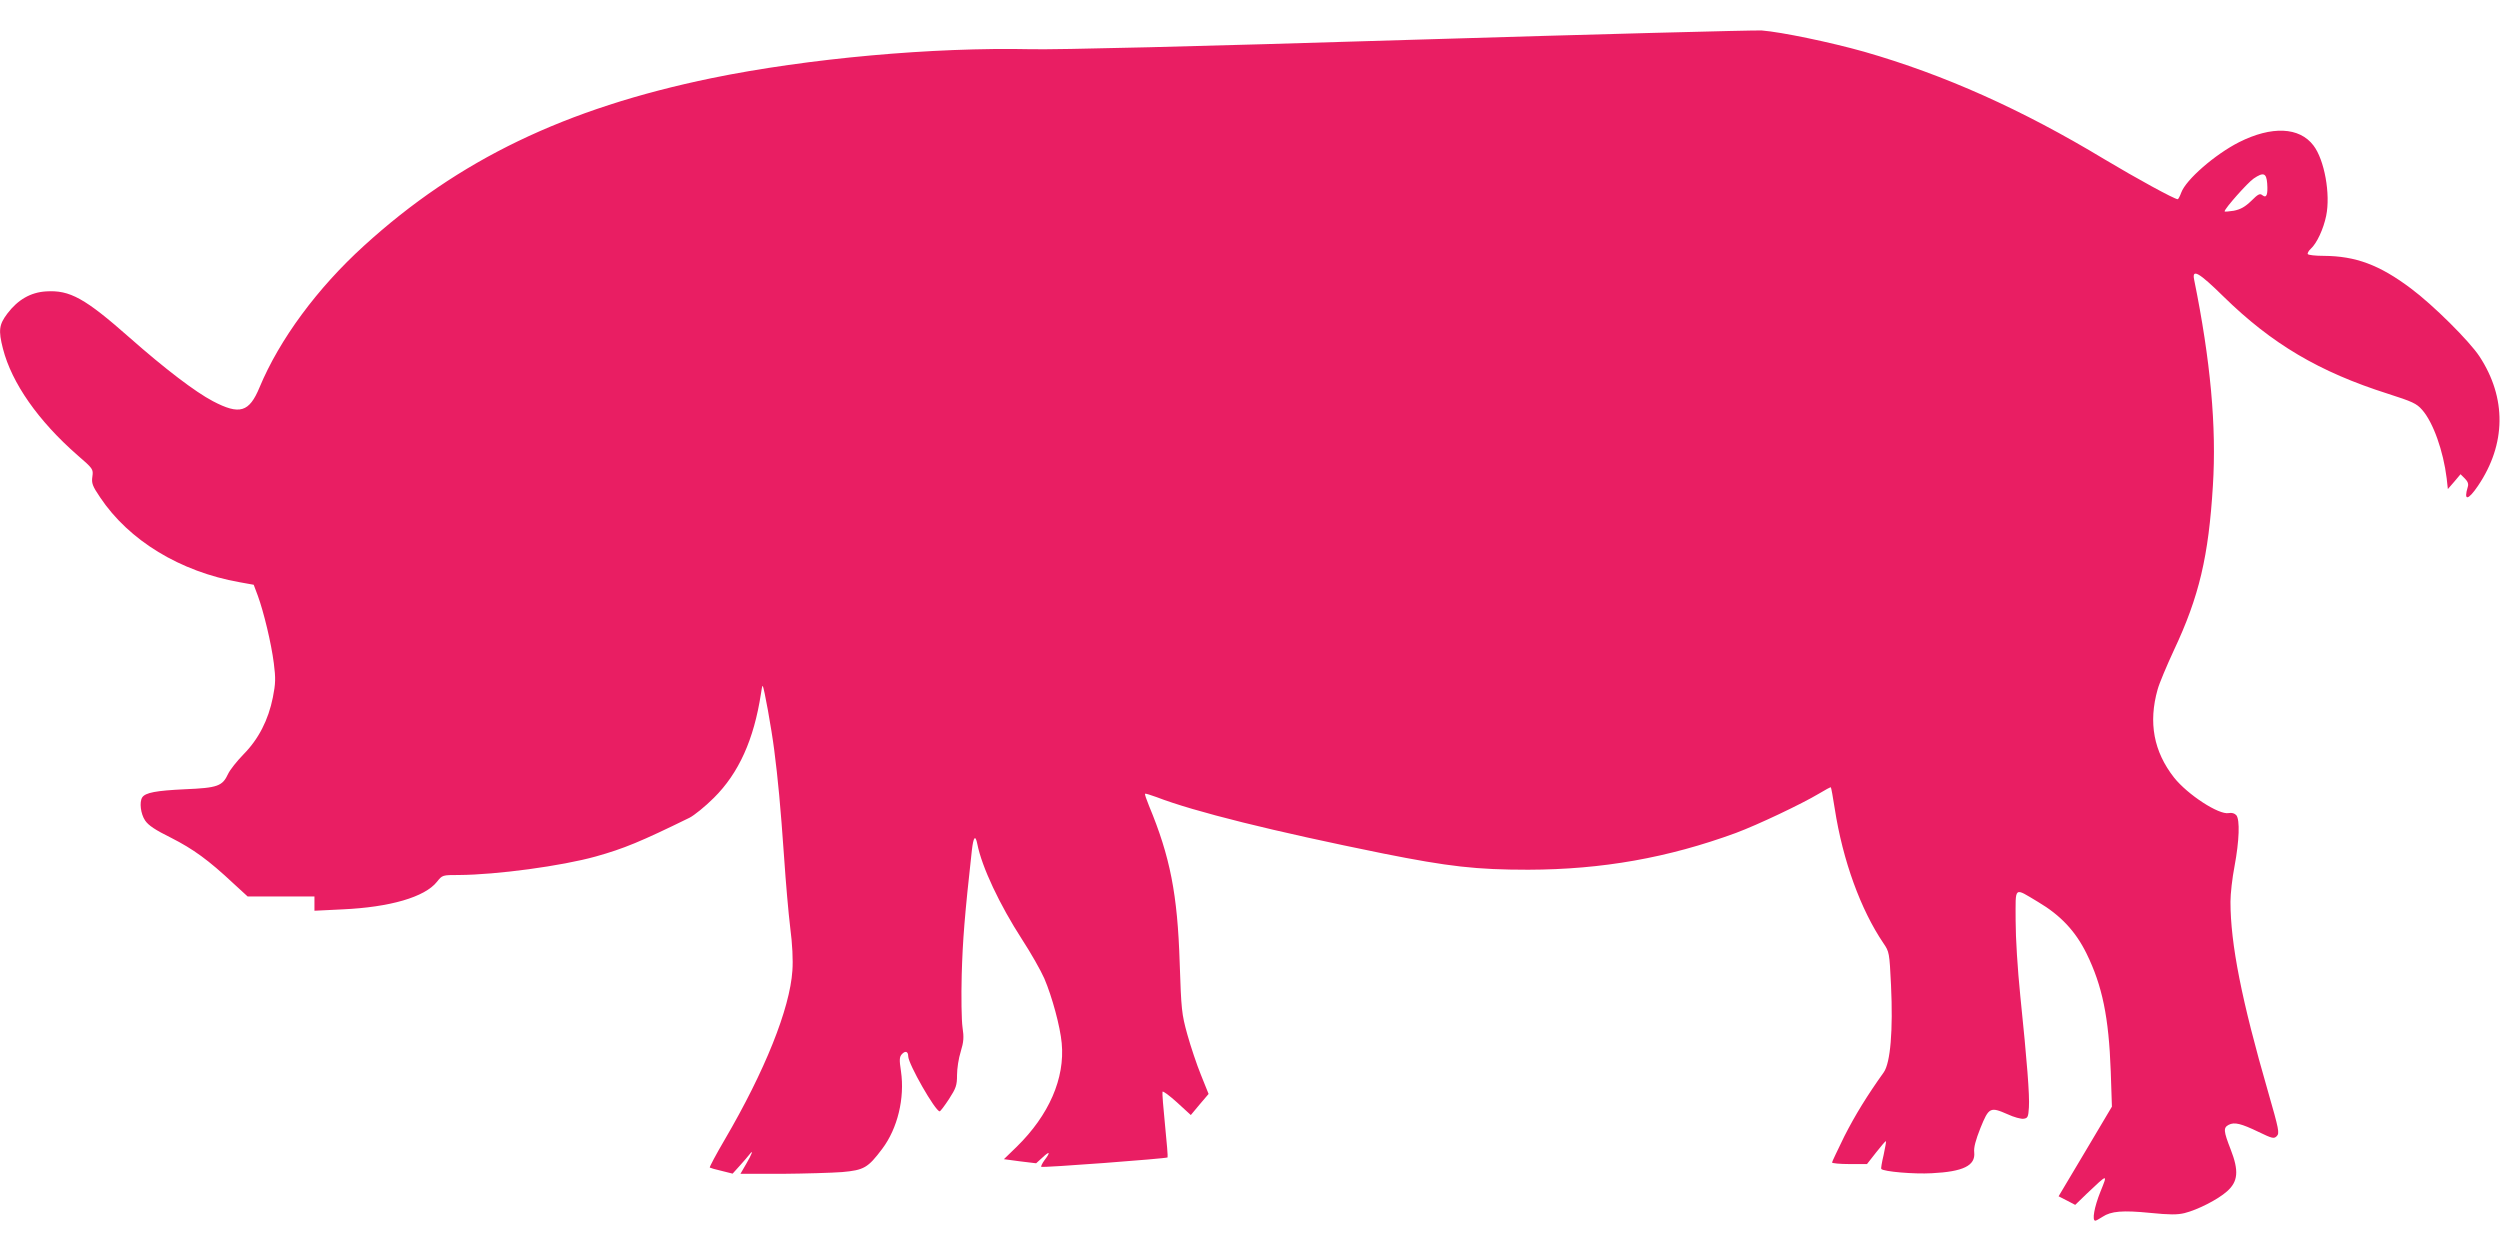
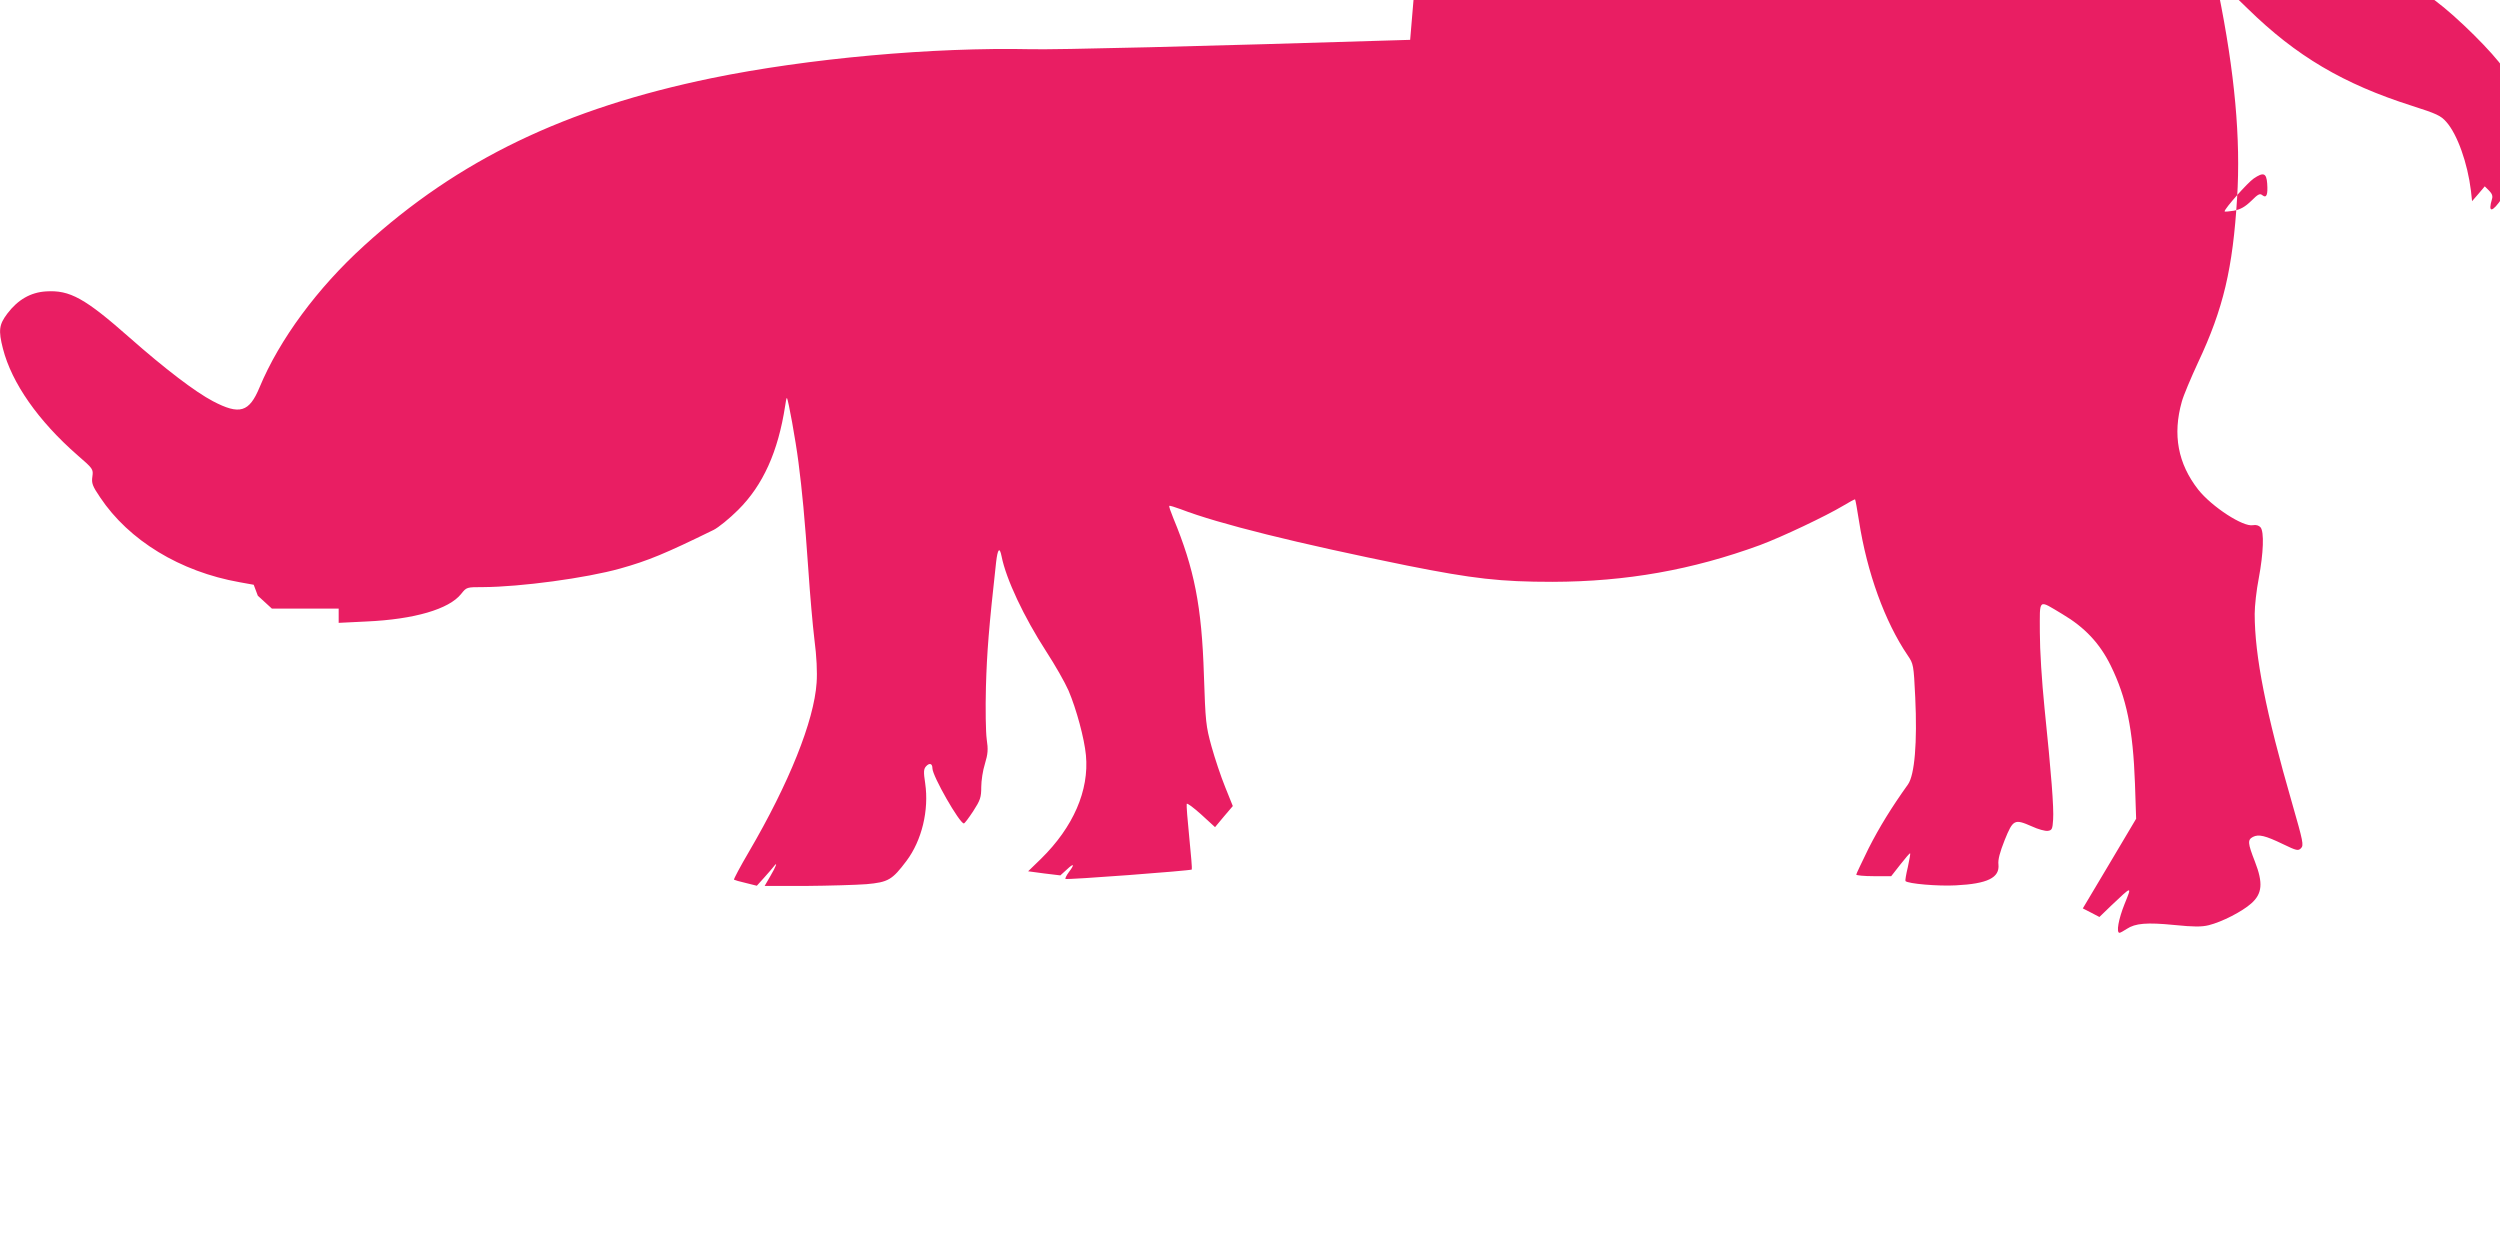
<svg xmlns="http://www.w3.org/2000/svg" version="1.0" width="1280pt" height="640pt" viewBox="0 0 1280 640" preserveAspectRatio="xMidYMid meet">
  <g transform="translate(0,640) scale(0.1,-0.1)" fill="#e91e63" stroke="none">
-     <path d="M7220 6196 c-1100 -34 -1810 -51 -1940 -48 -503 11 -1144 -47 -1636 -148 -750 -155 -1297 -418 -1780 -858 -239 -217 -433 -480 -535 -725 -53 -128 -102 -143 -239 -71 -90 47 -247 167 -425 324 -230 203 -307 246 -430 238 -78 -5 -143 -42 -197 -113 -43 -57 -47 -86 -23 -180 45 -176 181 -370 381 -545 81 -70 82 -72 77 -110 -5 -34 0 -48 40 -107 147 -220 409 -380 714 -434 l72 -13 21 -56 c30 -82 69 -243 82 -346 10 -78 9 -104 -5 -175 -23 -115 -73 -213 -150 -291 -34 -35 -69 -79 -79 -100 -29 -63 -53 -72 -222 -79 -146 -7 -202 -17 -218 -42 -15 -24 -8 -84 15 -118 17 -25 51 -48 134 -89 112 -57 190 -113 319 -234 l72 -66 171 0 171 0 0 -37 0 -36 143 7 c244 11 422 63 484 141 28 35 28 35 113 35 191 1 526 46 701 95 143 40 230 76 479 198 24 12 81 58 125 102 128 127 205 299 241 533 3 24 7 42 9 40 7 -7 45 -218 59 -328 19 -148 32 -283 51 -555 8 -121 22 -281 31 -355 11 -83 15 -167 11 -220 -13 -195 -141 -514 -347 -866 -44 -75 -78 -139 -76 -142 3 -2 30 -10 61 -17 l56 -14 37 41 c20 22 42 48 49 57 23 30 13 2 -17 -49 l-29 -50 212 0 c116 1 256 5 309 9 112 10 132 22 205 119 79 105 116 260 96 397 -9 59 -8 73 4 87 18 20 33 15 33 -10 0 -39 139 -282 161 -282 4 0 25 28 48 63 36 56 41 70 41 123 0 32 8 86 19 120 15 50 17 72 9 125 -5 35 -7 156 -4 269 5 176 15 304 52 637 8 69 18 81 28 31 23 -117 114 -310 229 -488 45 -69 96 -159 114 -200 40 -94 81 -245 89 -331 17 -180 -65 -368 -230 -530 l-66 -64 82 -11 83 -10 33 30 c37 35 42 28 10 -14 -12 -16 -19 -32 -17 -34 5 -6 640 42 647 48 2 3 -4 77 -13 165 -9 88 -15 165 -13 171 2 6 35 -19 74 -54 l71 -65 45 54 46 54 -39 97 c-22 54 -53 147 -70 208 -29 105 -31 126 -39 366 -11 352 -49 544 -157 804 -13 32 -23 60 -20 62 2 2 28 -6 58 -17 194 -75 598 -175 1161 -289 336 -67 476 -83 743 -83 378 1 715 61 1062 188 113 42 338 149 425 201 33 20 61 35 62 33 2 -2 11 -52 20 -110 41 -265 133 -517 249 -688 30 -44 31 -48 39 -215 11 -232 -3 -397 -37 -446 -85 -119 -146 -218 -202 -328 -34 -70 -63 -130 -63 -134 0 -4 40 -8 89 -8 l90 0 47 60 c26 33 48 59 50 57 2 -1 -4 -33 -12 -71 -9 -37 -14 -69 -12 -71 13 -14 168 -27 258 -22 162 8 225 39 218 107 -3 24 7 62 32 125 43 106 50 109 139 70 32 -15 69 -25 82 -23 21 3 24 9 27 58 4 62 -9 230 -44 570 -14 139 -24 296 -24 388 0 178 -11 169 115 94 115 -68 192 -150 248 -264 81 -165 114 -326 124 -603 l6 -181 -136 -229 -137 -230 43 -22 42 -22 60 58 c109 103 107 103 69 9 -31 -77 -44 -148 -26 -148 4 0 20 9 37 20 44 29 102 34 244 20 100 -10 139 -10 176 -1 68 17 171 70 217 111 57 50 62 105 19 215 -37 95 -38 111 -10 126 29 15 63 7 154 -37 70 -34 78 -35 92 -21 15 15 11 34 -45 229 -135 467 -192 756 -192 971 0 40 9 122 21 183 24 129 28 237 9 260 -9 10 -23 14 -39 11 -50 -10 -210 94 -280 182 -104 133 -132 281 -84 451 8 30 46 120 83 200 130 276 178 482 200 843 19 301 -12 642 -96 1055 -12 58 24 38 150 -86 248 -243 490 -386 842 -498 125 -40 147 -50 175 -82 57 -64 109 -212 126 -351 l6 -55 33 38 32 38 22 -22 c15 -15 20 -28 15 -43 -22 -73 1 -70 52 5 145 214 147 451 8 663 -51 78 -238 264 -351 348 -161 121 -283 166 -446 167 -42 0 -79 4 -82 9 -3 4 4 17 15 27 31 28 65 101 79 169 23 111 -9 287 -65 360 -72 95 -214 101 -381 17 -124 -63 -272 -192 -296 -258 -7 -19 -15 -34 -18 -34 -17 0 -214 108 -376 205 -421 254 -818 432 -1229 550 -174 49 -424 101 -525 109 -36 2 -846 -19 -1800 -48z m4388 -735 c4 -58 -3 -77 -24 -61 -13 11 -22 7 -57 -28 -32 -31 -55 -44 -90 -51 -26 -4 -47 -6 -47 -3 0 14 118 147 149 168 50 34 65 28 69 -25z" />
+     <path d="M7220 6196 c-1100 -34 -1810 -51 -1940 -48 -503 11 -1144 -47 -1636 -148 -750 -155 -1297 -418 -1780 -858 -239 -217 -433 -480 -535 -725 -53 -128 -102 -143 -239 -71 -90 47 -247 167 -425 324 -230 203 -307 246 -430 238 -78 -5 -143 -42 -197 -113 -43 -57 -47 -86 -23 -180 45 -176 181 -370 381 -545 81 -70 82 -72 77 -110 -5 -34 0 -48 40 -107 147 -220 409 -380 714 -434 l72 -13 21 -56 l72 -66 171 0 171 0 0 -37 0 -36 143 7 c244 11 422 63 484 141 28 35 28 35 113 35 191 1 526 46 701 95 143 40 230 76 479 198 24 12 81 58 125 102 128 127 205 299 241 533 3 24 7 42 9 40 7 -7 45 -218 59 -328 19 -148 32 -283 51 -555 8 -121 22 -281 31 -355 11 -83 15 -167 11 -220 -13 -195 -141 -514 -347 -866 -44 -75 -78 -139 -76 -142 3 -2 30 -10 61 -17 l56 -14 37 41 c20 22 42 48 49 57 23 30 13 2 -17 -49 l-29 -50 212 0 c116 1 256 5 309 9 112 10 132 22 205 119 79 105 116 260 96 397 -9 59 -8 73 4 87 18 20 33 15 33 -10 0 -39 139 -282 161 -282 4 0 25 28 48 63 36 56 41 70 41 123 0 32 8 86 19 120 15 50 17 72 9 125 -5 35 -7 156 -4 269 5 176 15 304 52 637 8 69 18 81 28 31 23 -117 114 -310 229 -488 45 -69 96 -159 114 -200 40 -94 81 -245 89 -331 17 -180 -65 -368 -230 -530 l-66 -64 82 -11 83 -10 33 30 c37 35 42 28 10 -14 -12 -16 -19 -32 -17 -34 5 -6 640 42 647 48 2 3 -4 77 -13 165 -9 88 -15 165 -13 171 2 6 35 -19 74 -54 l71 -65 45 54 46 54 -39 97 c-22 54 -53 147 -70 208 -29 105 -31 126 -39 366 -11 352 -49 544 -157 804 -13 32 -23 60 -20 62 2 2 28 -6 58 -17 194 -75 598 -175 1161 -289 336 -67 476 -83 743 -83 378 1 715 61 1062 188 113 42 338 149 425 201 33 20 61 35 62 33 2 -2 11 -52 20 -110 41 -265 133 -517 249 -688 30 -44 31 -48 39 -215 11 -232 -3 -397 -37 -446 -85 -119 -146 -218 -202 -328 -34 -70 -63 -130 -63 -134 0 -4 40 -8 89 -8 l90 0 47 60 c26 33 48 59 50 57 2 -1 -4 -33 -12 -71 -9 -37 -14 -69 -12 -71 13 -14 168 -27 258 -22 162 8 225 39 218 107 -3 24 7 62 32 125 43 106 50 109 139 70 32 -15 69 -25 82 -23 21 3 24 9 27 58 4 62 -9 230 -44 570 -14 139 -24 296 -24 388 0 178 -11 169 115 94 115 -68 192 -150 248 -264 81 -165 114 -326 124 -603 l6 -181 -136 -229 -137 -230 43 -22 42 -22 60 58 c109 103 107 103 69 9 -31 -77 -44 -148 -26 -148 4 0 20 9 37 20 44 29 102 34 244 20 100 -10 139 -10 176 -1 68 17 171 70 217 111 57 50 62 105 19 215 -37 95 -38 111 -10 126 29 15 63 7 154 -37 70 -34 78 -35 92 -21 15 15 11 34 -45 229 -135 467 -192 756 -192 971 0 40 9 122 21 183 24 129 28 237 9 260 -9 10 -23 14 -39 11 -50 -10 -210 94 -280 182 -104 133 -132 281 -84 451 8 30 46 120 83 200 130 276 178 482 200 843 19 301 -12 642 -96 1055 -12 58 24 38 150 -86 248 -243 490 -386 842 -498 125 -40 147 -50 175 -82 57 -64 109 -212 126 -351 l6 -55 33 38 32 38 22 -22 c15 -15 20 -28 15 -43 -22 -73 1 -70 52 5 145 214 147 451 8 663 -51 78 -238 264 -351 348 -161 121 -283 166 -446 167 -42 0 -79 4 -82 9 -3 4 4 17 15 27 31 28 65 101 79 169 23 111 -9 287 -65 360 -72 95 -214 101 -381 17 -124 -63 -272 -192 -296 -258 -7 -19 -15 -34 -18 -34 -17 0 -214 108 -376 205 -421 254 -818 432 -1229 550 -174 49 -424 101 -525 109 -36 2 -846 -19 -1800 -48z m4388 -735 c4 -58 -3 -77 -24 -61 -13 11 -22 7 -57 -28 -32 -31 -55 -44 -90 -51 -26 -4 -47 -6 -47 -3 0 14 118 147 149 168 50 34 65 28 69 -25z" />
  </g>
</svg>